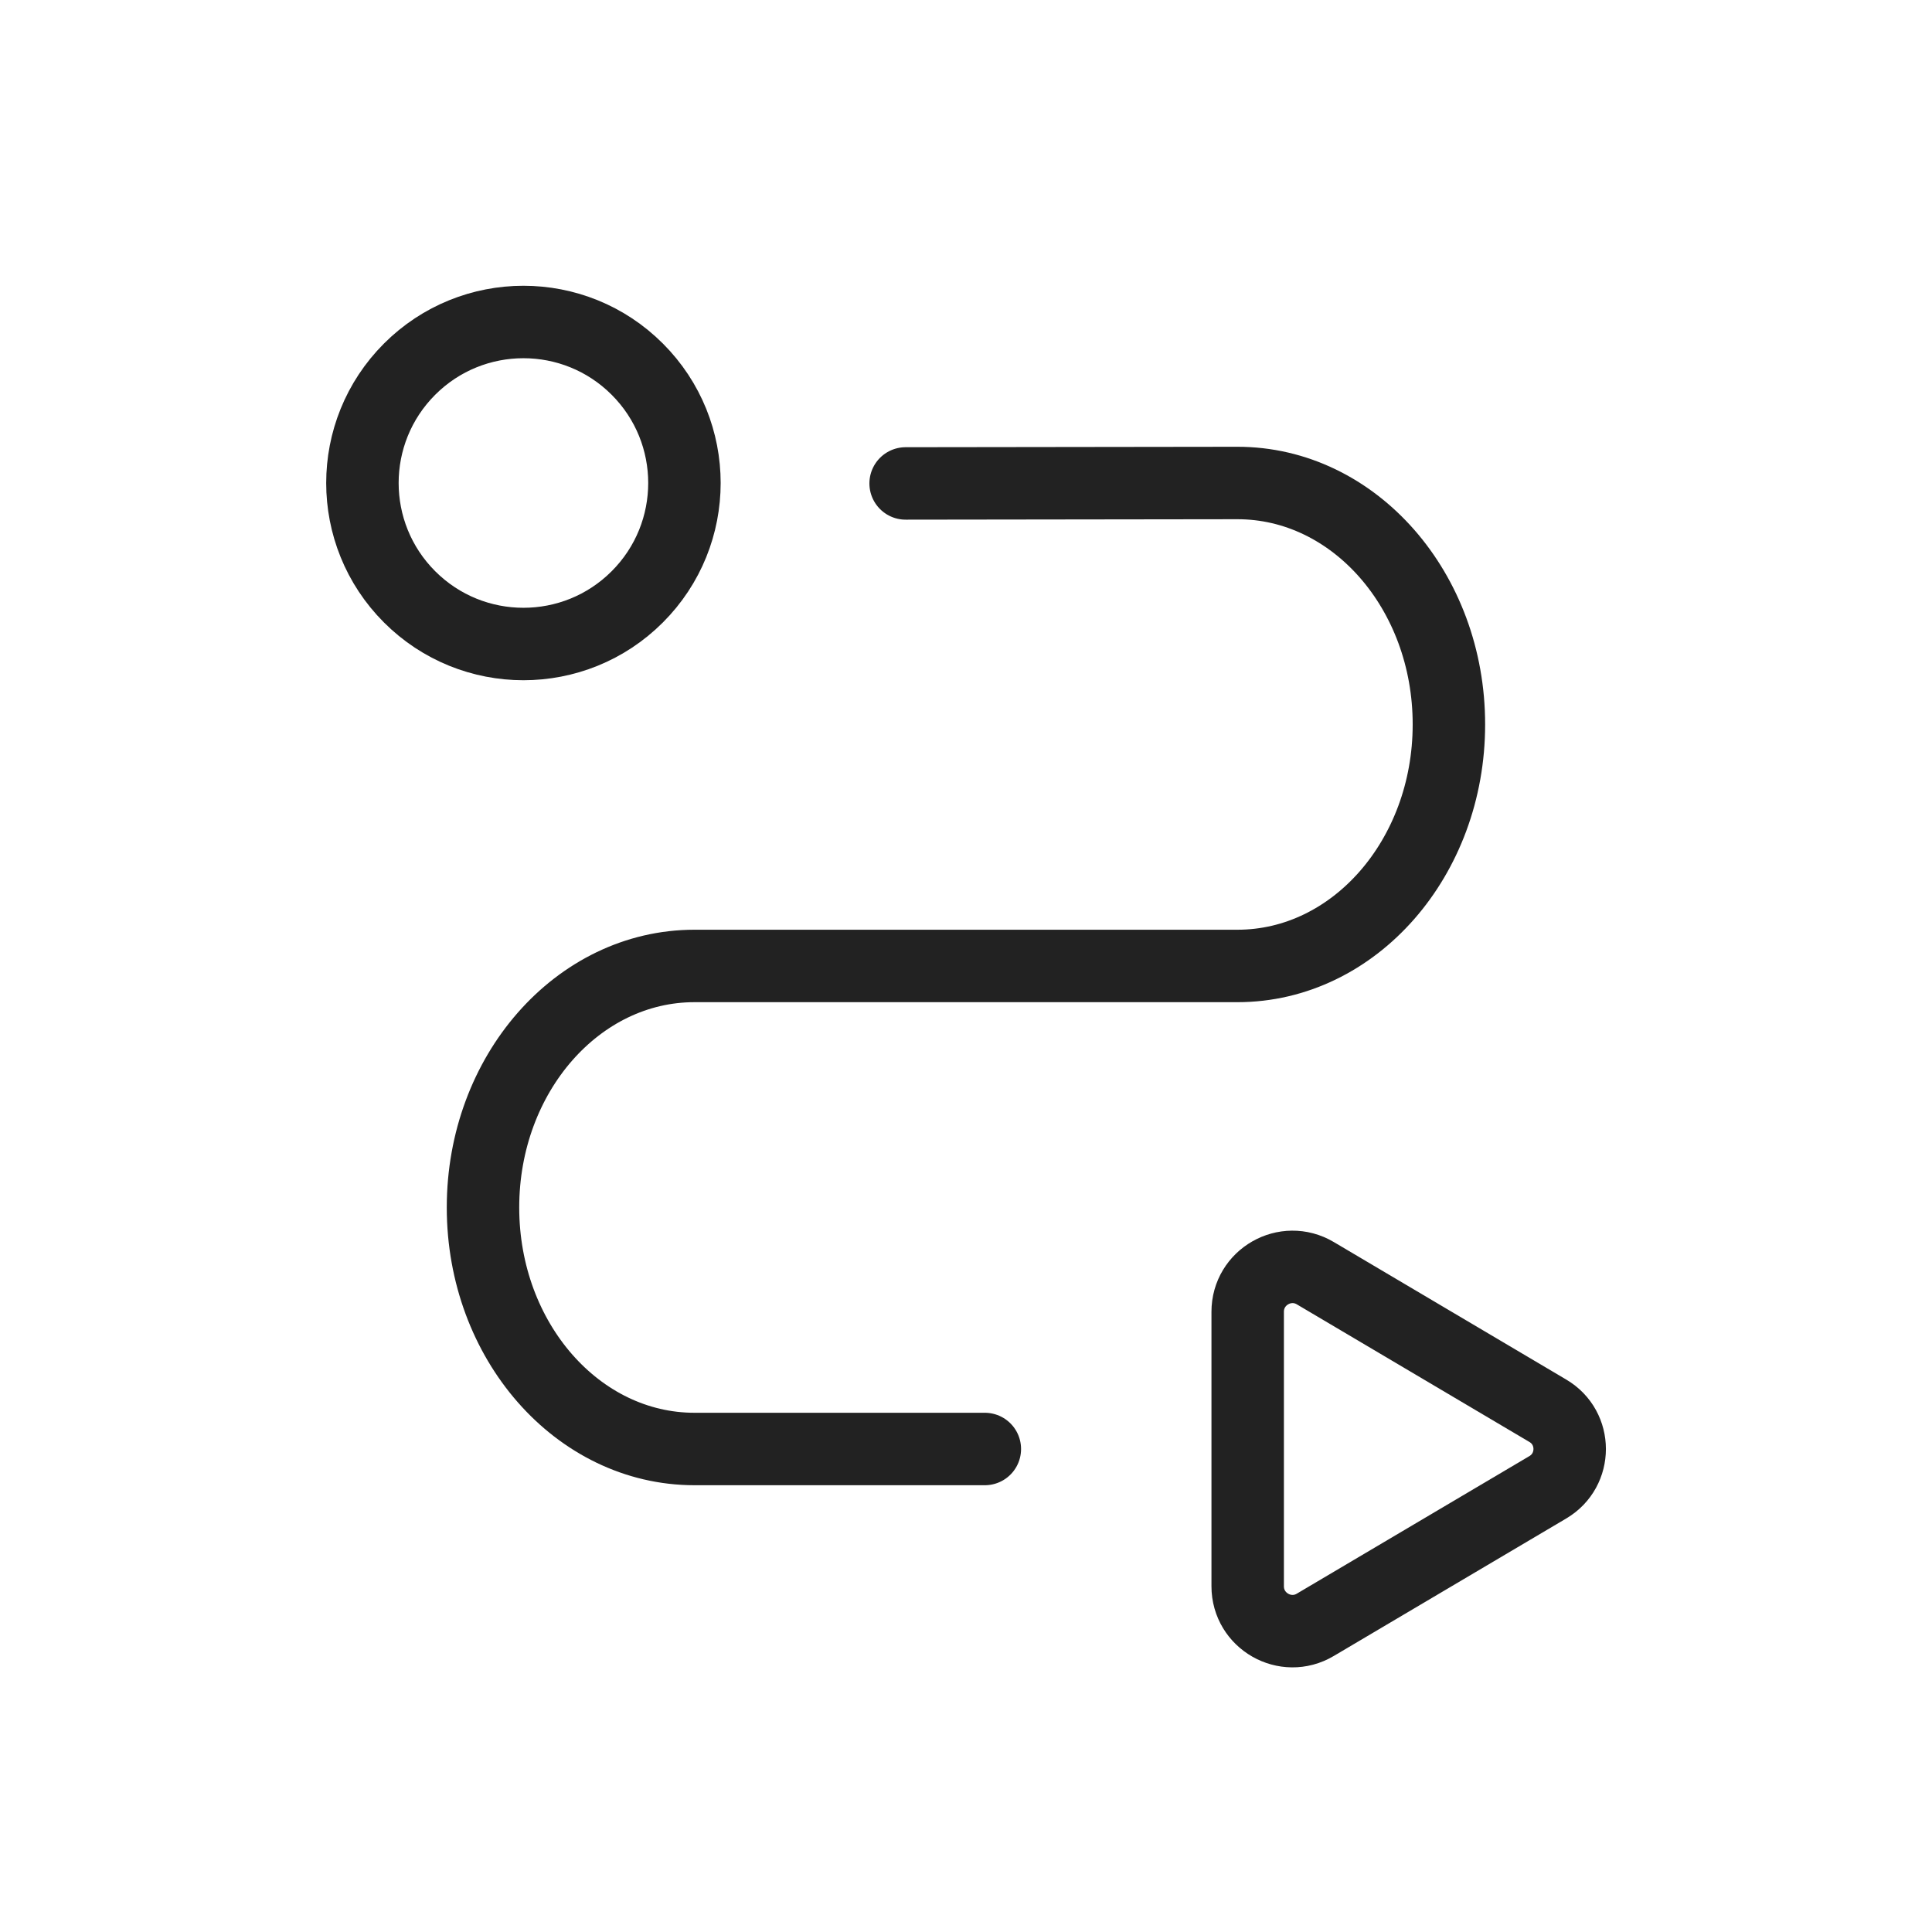
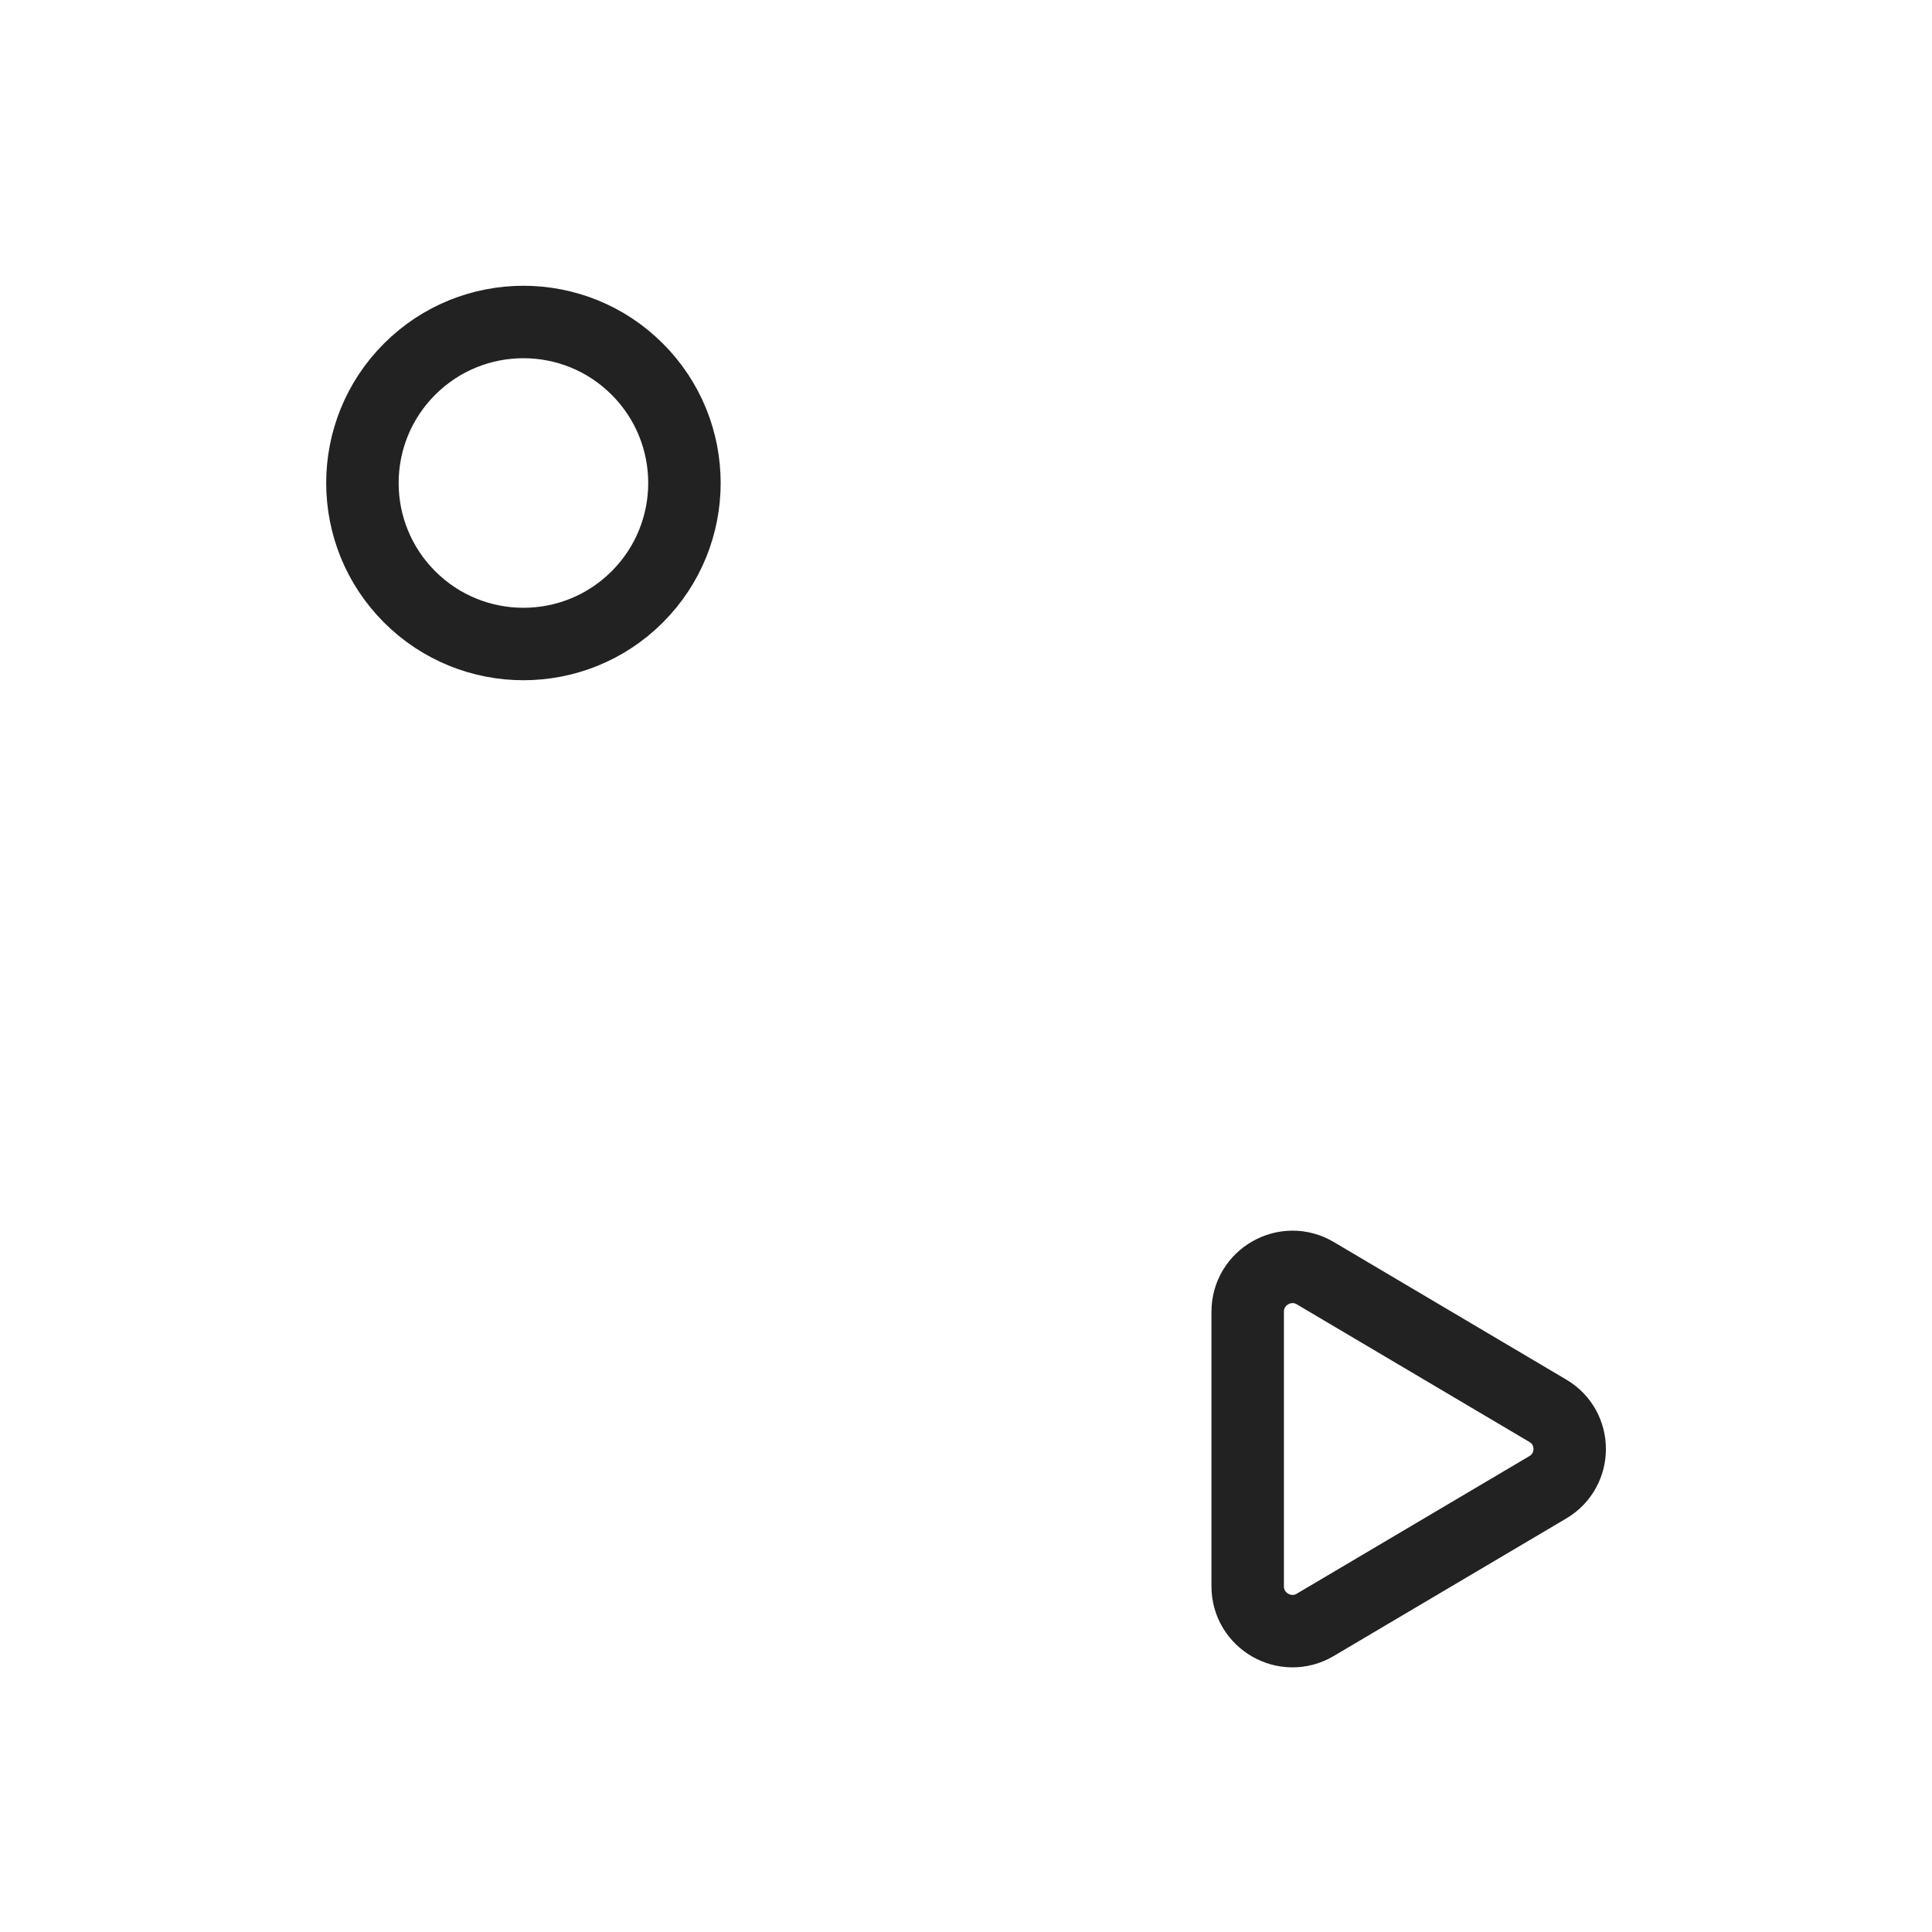
<svg xmlns="http://www.w3.org/2000/svg" width="40" height="40" viewBox="0 0 40 40" fill="none">
  <path d="M13.194 7.643C14.496 8.945 14.496 11.055 13.194 12.357C11.893 13.659 9.782 13.659 8.48 12.357C7.178 11.055 7.178 8.945 8.48 7.643C9.782 6.341 11.893 6.341 13.194 7.643" stroke="#222222" stroke-width="1.5" stroke-linecap="round" stroke-linejoin="round" />
-   <path d="M20.39 30H14.378C11.96 30 10 27.762 10 25.002V24.997C10 22.237 11.96 19.999 14.378 19.999H25.62C28.038 19.999 29.998 17.76 29.998 15V15C30 12.235 28.037 9.997 25.617 10L18.75 10.009" stroke="#222222" stroke-width="1.5" stroke-linecap="round" stroke-linejoin="round" />
  <path fill-rule="evenodd" clip-rule="evenodd" d="M27.232 33.64L32.047 30.792C32.649 30.435 32.649 29.564 32.047 29.209L27.232 26.36C26.614 25.994 25.832 26.44 25.832 27.159V32.842C25.832 33.56 26.614 34.007 27.232 33.64Z" stroke="#222222" stroke-width="1.5" stroke-linecap="round" stroke-linejoin="round" />
</svg>